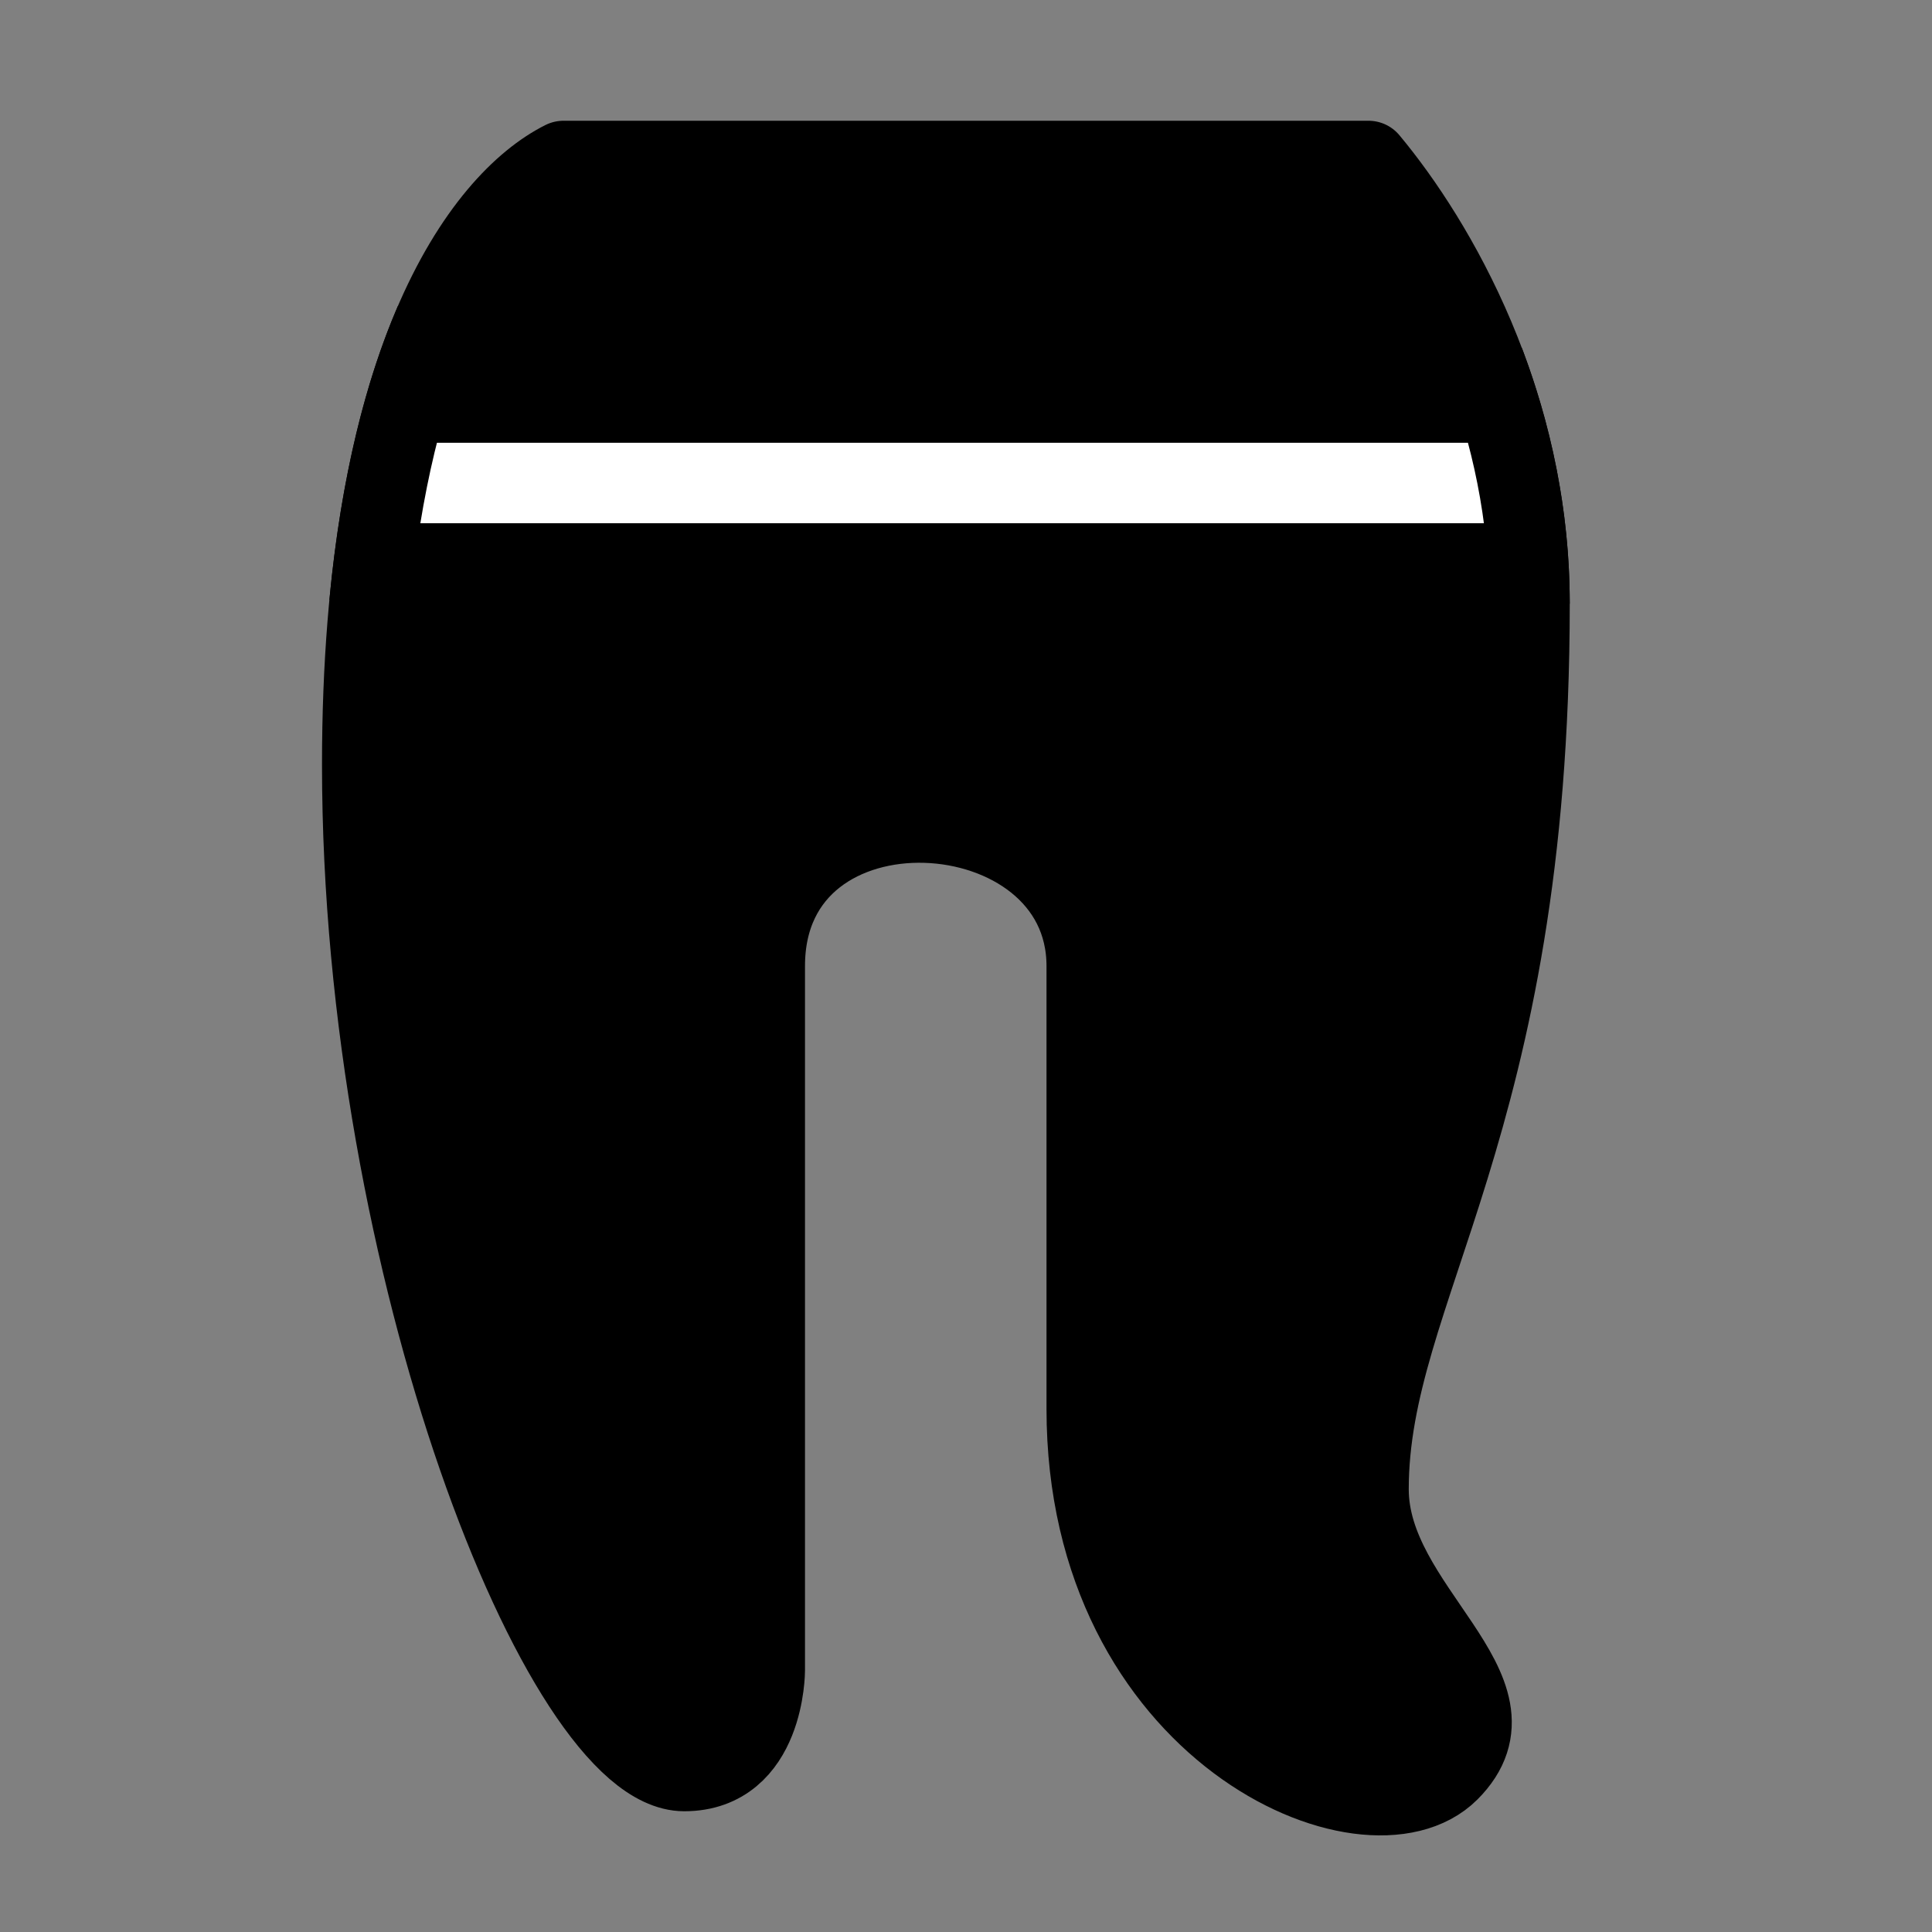
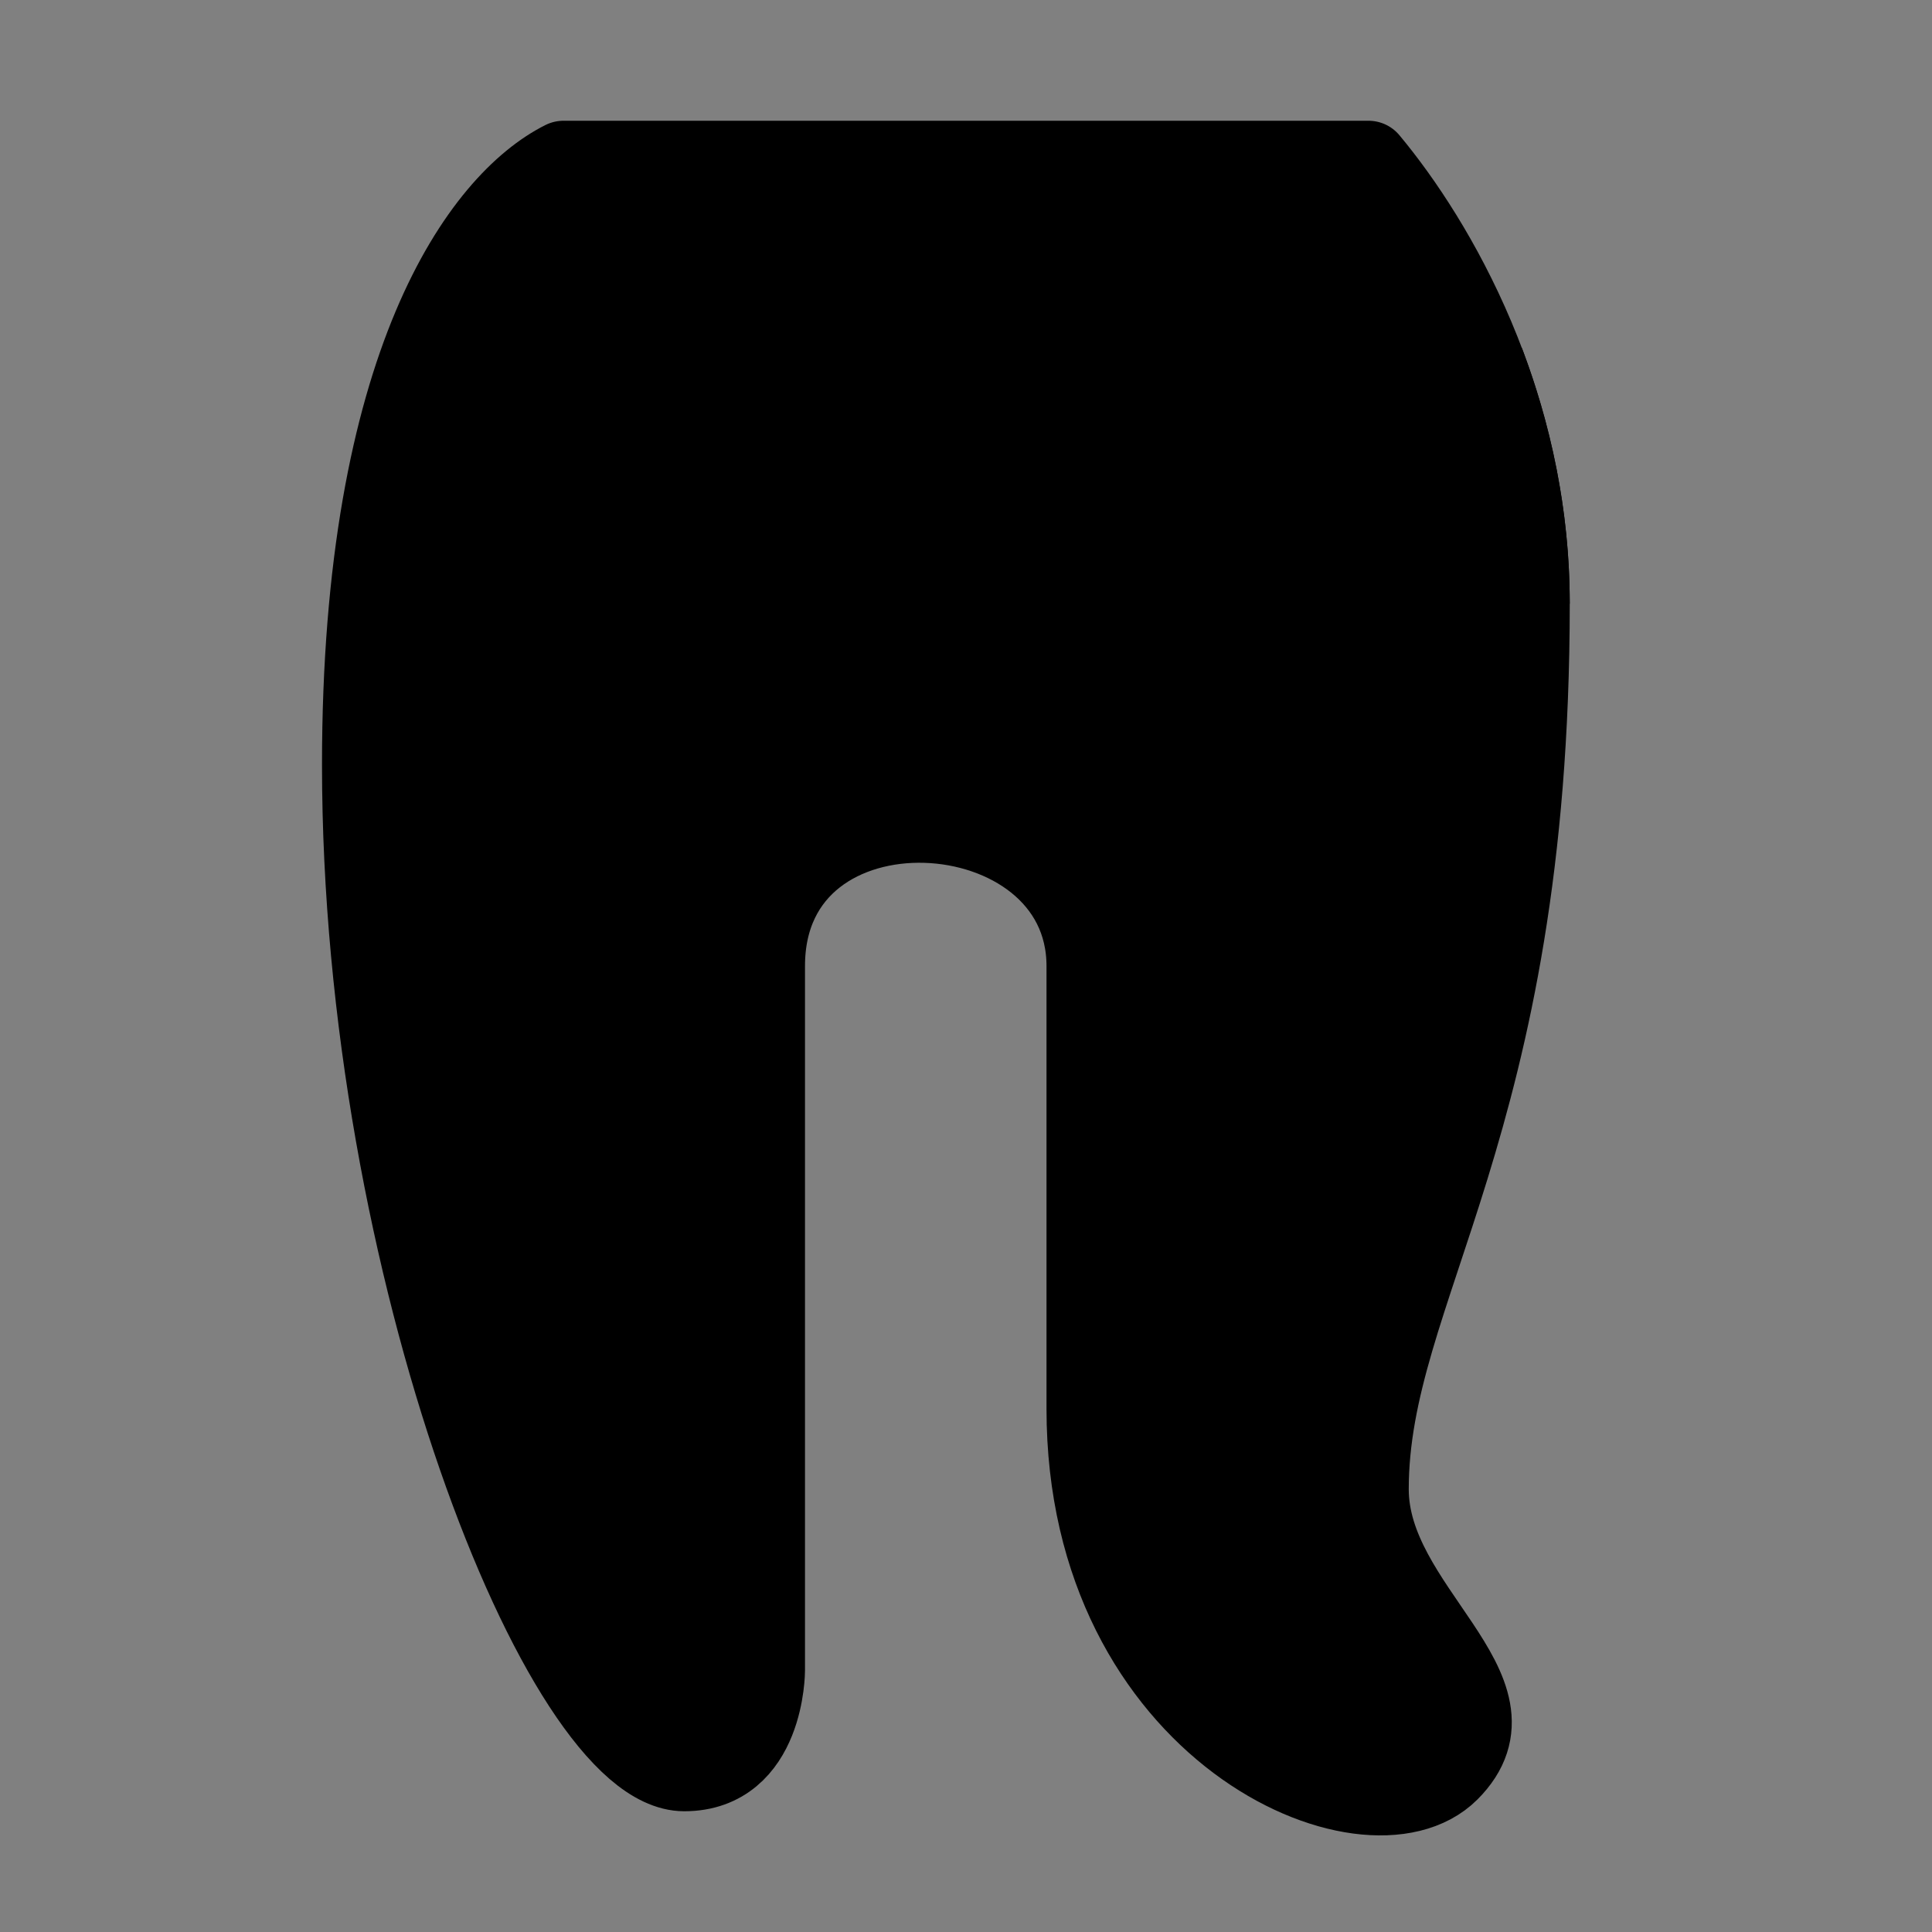
<svg xmlns="http://www.w3.org/2000/svg" viewBox="0 0 48 48" fill="none">
  <rect x="0" y="0" width="48" height="48" fill="#808080" stroke="none" />
  <path d="M34 4H14C12 5 9 9 9 19C9 31.5 14 44 17 44C19 44 19 41.5 19 41.5V24C19 19 27 19.5 27 24V35C27 43 34 46 36 44C38 42 34 40 34 37C34 32 38 28 38 15C38 10 35.667 6 34 4Z" fill="currentColor" stroke="currentColor" stroke-width="2" stroke-linejoin="round" />
-   <path d="M10 12H37" stroke="#fff" stroke-width="2" stroke-linecap="round" stroke-linejoin="round" />
-   <path d="M10.803 8C10.071 9.696 9.466 11.981 9.179 15" stroke="currentColor" stroke-width="2" stroke-linejoin="round" />
  <path d="M38 15C38 12.772 37.537 10.742 36.876 9" stroke="currentColor" stroke-width="2" stroke-linejoin="round" />
</svg>